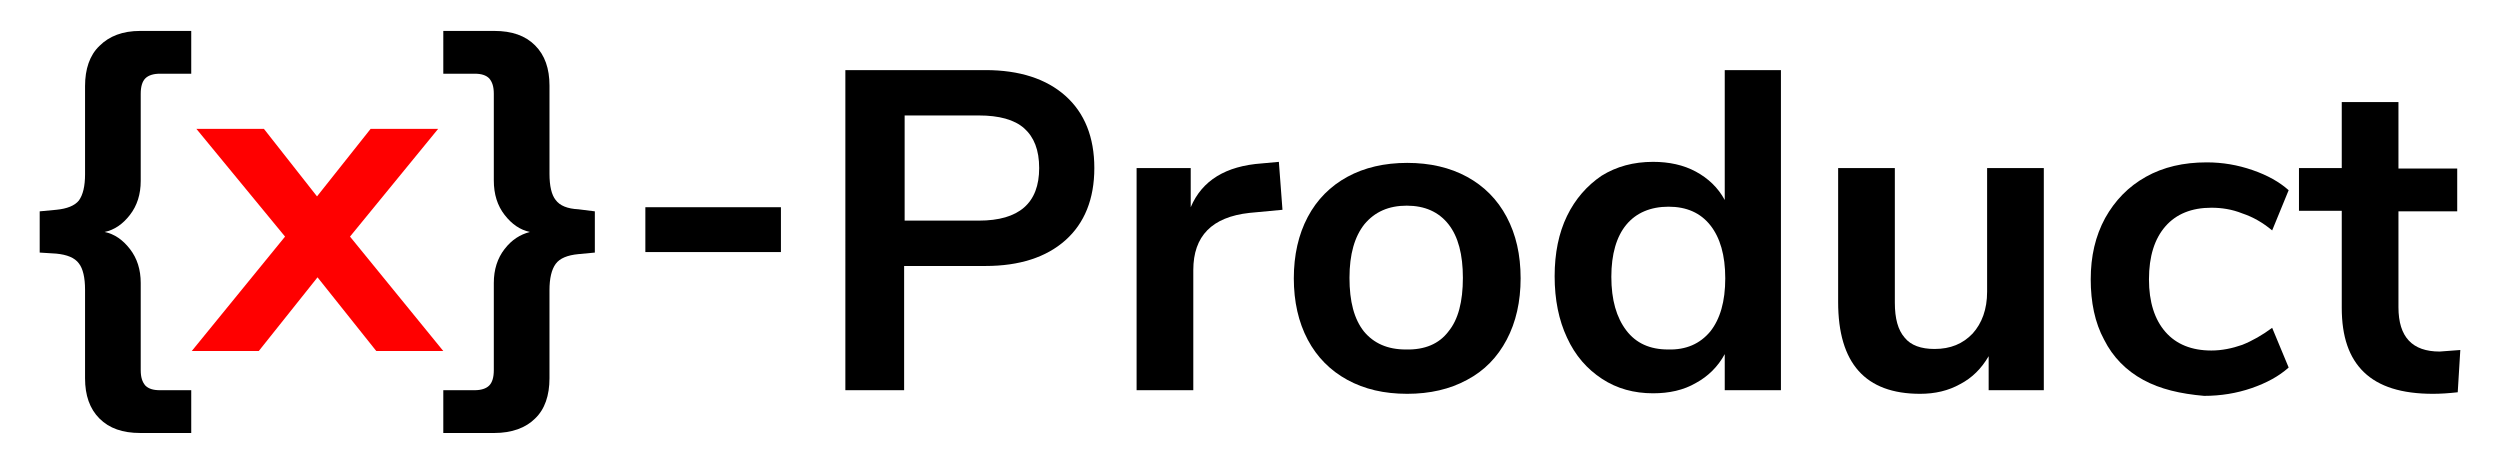
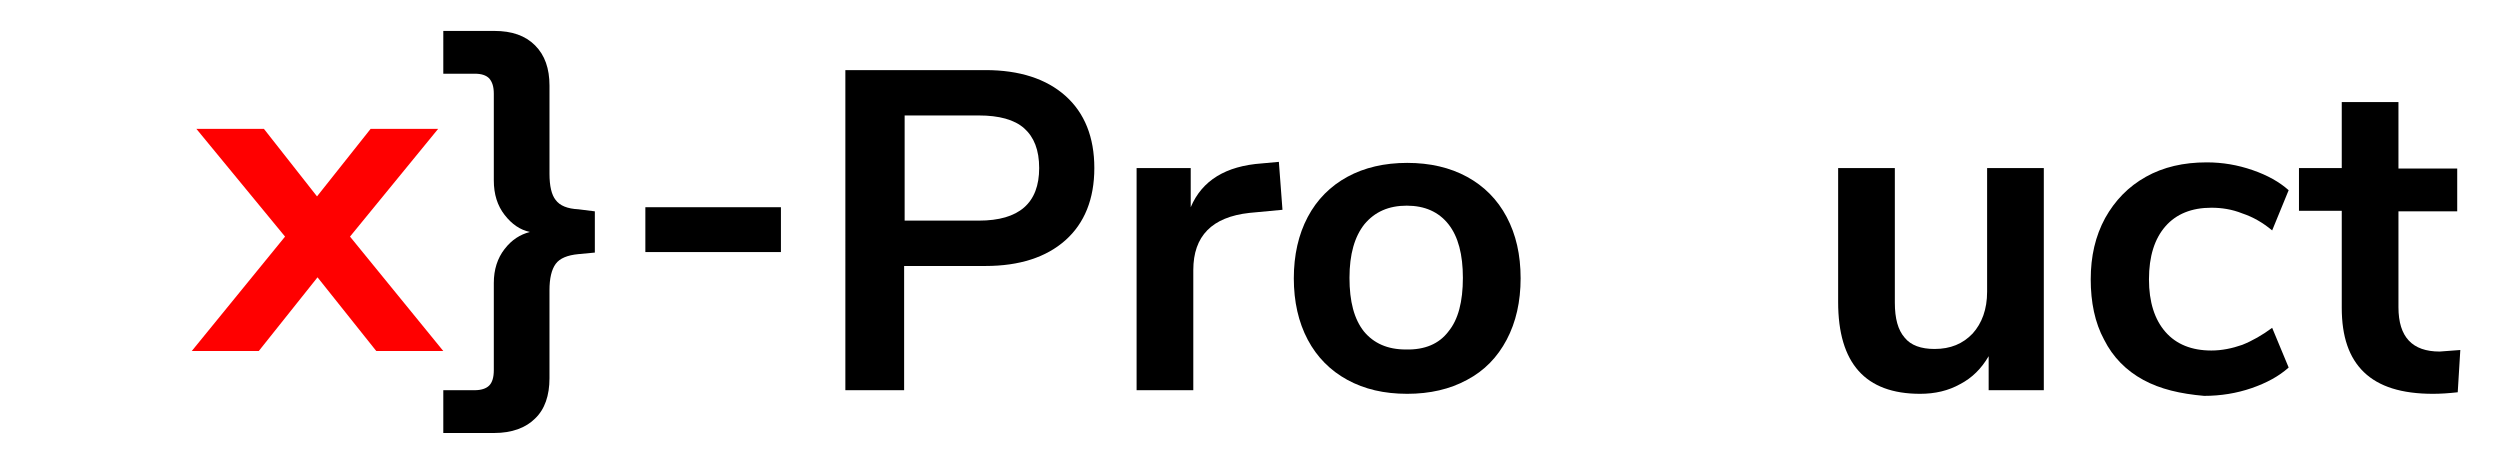
<svg xmlns="http://www.w3.org/2000/svg" version="1.1" id="Layer_1" x="0px" y="0px" viewBox="0 0 485 90" style="enable-background:new 0 0 485 90;" xml:space="preserve">
  <style type="text/css">
	.st0{fill:#FF0000;}
</style>
  <g>
    <g>
-       <path d="M25.2,41.7c-1.4,1.8-3,2.9-4.9,3.3c1.9,0.4,3.5,1.5,4.9,3.3c1.4,1.8,2.1,4,2.1,6.6v16.9c0,1.4,0.3,2.3,0.9,3    c0.6,0.6,1.5,0.9,2.8,0.9h6.1V84h-9.9c-3.4,0-6-0.9-7.9-2.8c-1.9-1.9-2.8-4.5-2.8-7.8V56.2c0-2.3-0.4-4.1-1.2-5.1    c-0.8-1.1-2.3-1.7-4.4-1.9L7.7,49v-8l3.2-0.3c2.1-0.2,3.6-0.8,4.4-1.8c0.8-1.1,1.2-2.8,1.2-5.1V16.7c0-3.3,0.9-6,2.8-7.8    C21.2,7,23.8,6,27.2,6h9.9v8.3H31c-1.2,0-2.2,0.3-2.8,0.9s-0.9,1.6-0.9,3v16.9C27.3,37.7,26.6,39.9,25.2,41.7z" />
      <path class="st0" d="M67.9,45.9l18.1,22.2H73L61.6,53.8L50.2,68.1h-13l18.1-22.2L38.1,25h13.1l10.3,13.1L71.9,25H85L67.9,45.9z" />
      <path d="M115.4,41v8l-3.2,0.3c-2.1,0.2-3.6,0.8-4.4,1.9c-0.8,1.1-1.2,2.8-1.2,5.1v17.1c0,3.3-0.9,6-2.8,7.8    C102,83,99.3,84,95.9,84h-9.9v-8.3h6.1c1.2,0,2.2-0.3,2.8-0.9c0.6-0.6,0.9-1.6,0.9-3V54.9c0-2.6,0.7-4.8,2.1-6.6    c1.4-1.8,3-2.8,4.9-3.3c-1.9-0.4-3.5-1.5-4.9-3.3c-1.4-1.8-2.1-4-2.1-6.7V18.2c0-1.4-0.3-2.3-0.9-3c-0.6-0.6-1.5-0.9-2.8-0.9h-6.1    V6h9.9c3.4,0,6,0.9,7.9,2.8c1.9,1.9,2.8,4.5,2.8,7.8v17.1c0,2.4,0.4,4.1,1.2,5.1c0.8,1.1,2.3,1.7,4.4,1.8L115.4,41z" />
      <path d="M125.2,48.9v-8.7h26.3v8.7H125.2z" />
    </g>
    <g>
      <path d="M164.1,13.6h27.1c6.6,0,11.8,1.7,15.5,5c3.7,3.3,5.6,8,5.6,14s-1.9,10.7-5.6,14c-3.7,3.3-8.9,5-15.5,5h-15.8v24.1h-11.4    V13.6z M189.9,42.8c7.8,0,11.7-3.4,11.7-10.2c0-3.5-1-6-2.9-7.7c-1.9-1.7-4.9-2.5-8.8-2.5h-14.4v20.4H189.9z" />
      <path d="M248.8,40.7l-6.4,0.6c-7.3,0.8-10.9,4.5-10.9,11.1v23.3h-11V32.6h10.5v7.6c2.2-5.2,6.8-8,13.8-8.5l3.3-0.3L248.8,40.7z" />
      <path d="M261.4,73.7c-3.3-1.8-5.9-4.4-7.7-7.8c-1.8-3.4-2.7-7.4-2.7-11.9c0-4.5,0.9-8.5,2.7-11.9c1.8-3.4,4.4-6,7.7-7.8    c3.3-1.8,7.2-2.7,11.6-2.7c4.4,0,8.3,0.9,11.6,2.7c3.3,1.8,5.9,4.4,7.7,7.8c1.8,3.4,2.7,7.3,2.7,11.9c0,4.5-0.9,8.5-2.7,11.9    c-1.8,3.4-4.3,6-7.7,7.8c-3.3,1.8-7.2,2.7-11.6,2.7C268.5,76.4,264.7,75.5,261.4,73.7z M281,64.3c1.9-2.3,2.8-5.8,2.8-10.4    c0-4.5-0.9-8-2.8-10.4c-1.9-2.4-4.6-3.6-8.1-3.6s-6.2,1.2-8.2,3.6c-1.9,2.4-2.9,5.8-2.9,10.4c0,4.6,0.9,8,2.8,10.4    c1.9,2.3,4.6,3.5,8.1,3.5C276.4,67.9,279.2,66.7,281,64.3z" />
-       <path d="M345.5,13.6v62.1h-10.9v-7c-1.3,2.4-3.2,4.3-5.6,5.6c-2.4,1.4-5.2,2-8.3,2c-3.7,0-7-0.9-9.9-2.8c-2.9-1.9-5.2-4.5-6.8-8    c-1.6-3.4-2.4-7.4-2.4-11.9c0-4.5,0.8-8.4,2.4-11.7c1.6-3.3,3.9-5.9,6.7-7.8c2.9-1.8,6.2-2.7,10-2.7c3.1,0,5.9,0.6,8.3,1.9    c2.4,1.3,4.3,3.1,5.6,5.5V13.6H345.5z M331.8,64.3c1.9-2.4,2.9-5.8,2.9-10.3s-1-7.9-2.9-10.3c-1.9-2.4-4.6-3.6-8.1-3.6    c-3.5,0-6.3,1.2-8.2,3.5c-1.9,2.3-2.9,5.7-2.9,10.1c0,4.5,1,7.9,2.9,10.4s4.6,3.7,8.1,3.7C327.1,67.9,329.8,66.7,331.8,64.3z" />
      <path d="M396.5,32.6v43.1h-10.7v-6.6c-1.4,2.4-3.2,4.2-5.5,5.4c-2.3,1.3-4.9,1.9-7.8,1.9c-10.6,0-15.9-5.9-15.9-17.8v-26h11v26.1    c0,3.1,0.6,5.3,1.9,6.8c1.2,1.5,3.2,2.2,5.8,2.2c3.1,0,5.5-1,7.4-3c1.8-2,2.8-4.7,2.8-8.1v-24H396.5z" />
      <path d="M415.8,73.7c-3.3-1.8-5.9-4.4-7.6-7.8c-1.8-3.3-2.6-7.3-2.6-11.7c0-4.5,0.9-8.4,2.8-11.9c1.9-3.4,4.5-6.1,7.9-8    c3.4-1.9,7.3-2.8,11.8-2.8c3.1,0,6,0.5,8.9,1.5s5.2,2.3,7,3.9l-3.2,7.8c-1.8-1.5-3.7-2.6-5.8-3.3c-2-0.8-4-1.1-6-1.1    c-3.8,0-6.8,1.2-8.9,3.6c-2.1,2.4-3.2,5.8-3.2,10.3c0,4.4,1.1,7.8,3.2,10.2c2.1,2.4,5.1,3.6,8.9,3.6c2,0,4-0.4,6-1.1    c2-0.8,3.9-1.9,5.8-3.3l3.2,7.7c-1.9,1.7-4.3,3-7.2,4c-2.9,1-6,1.5-9.2,1.5C423,76.4,419.1,75.5,415.8,73.7z" />
      <path d="M477.3,67.9l-0.5,8.2c-1.8,0.2-3.4,0.3-4.8,0.3c-6.1,0-10.5-1.4-13.4-4.2c-2.9-2.8-4.3-6.9-4.3-12.5V40.9h-8.3v-8.3h8.3    V19.8h11v12.9h11.4v8.3h-11.4v18.6c0,5.8,2.7,8.6,8,8.6C474.5,68.1,475.8,68,477.3,67.9z" />
    </g>
  </g>
</svg>